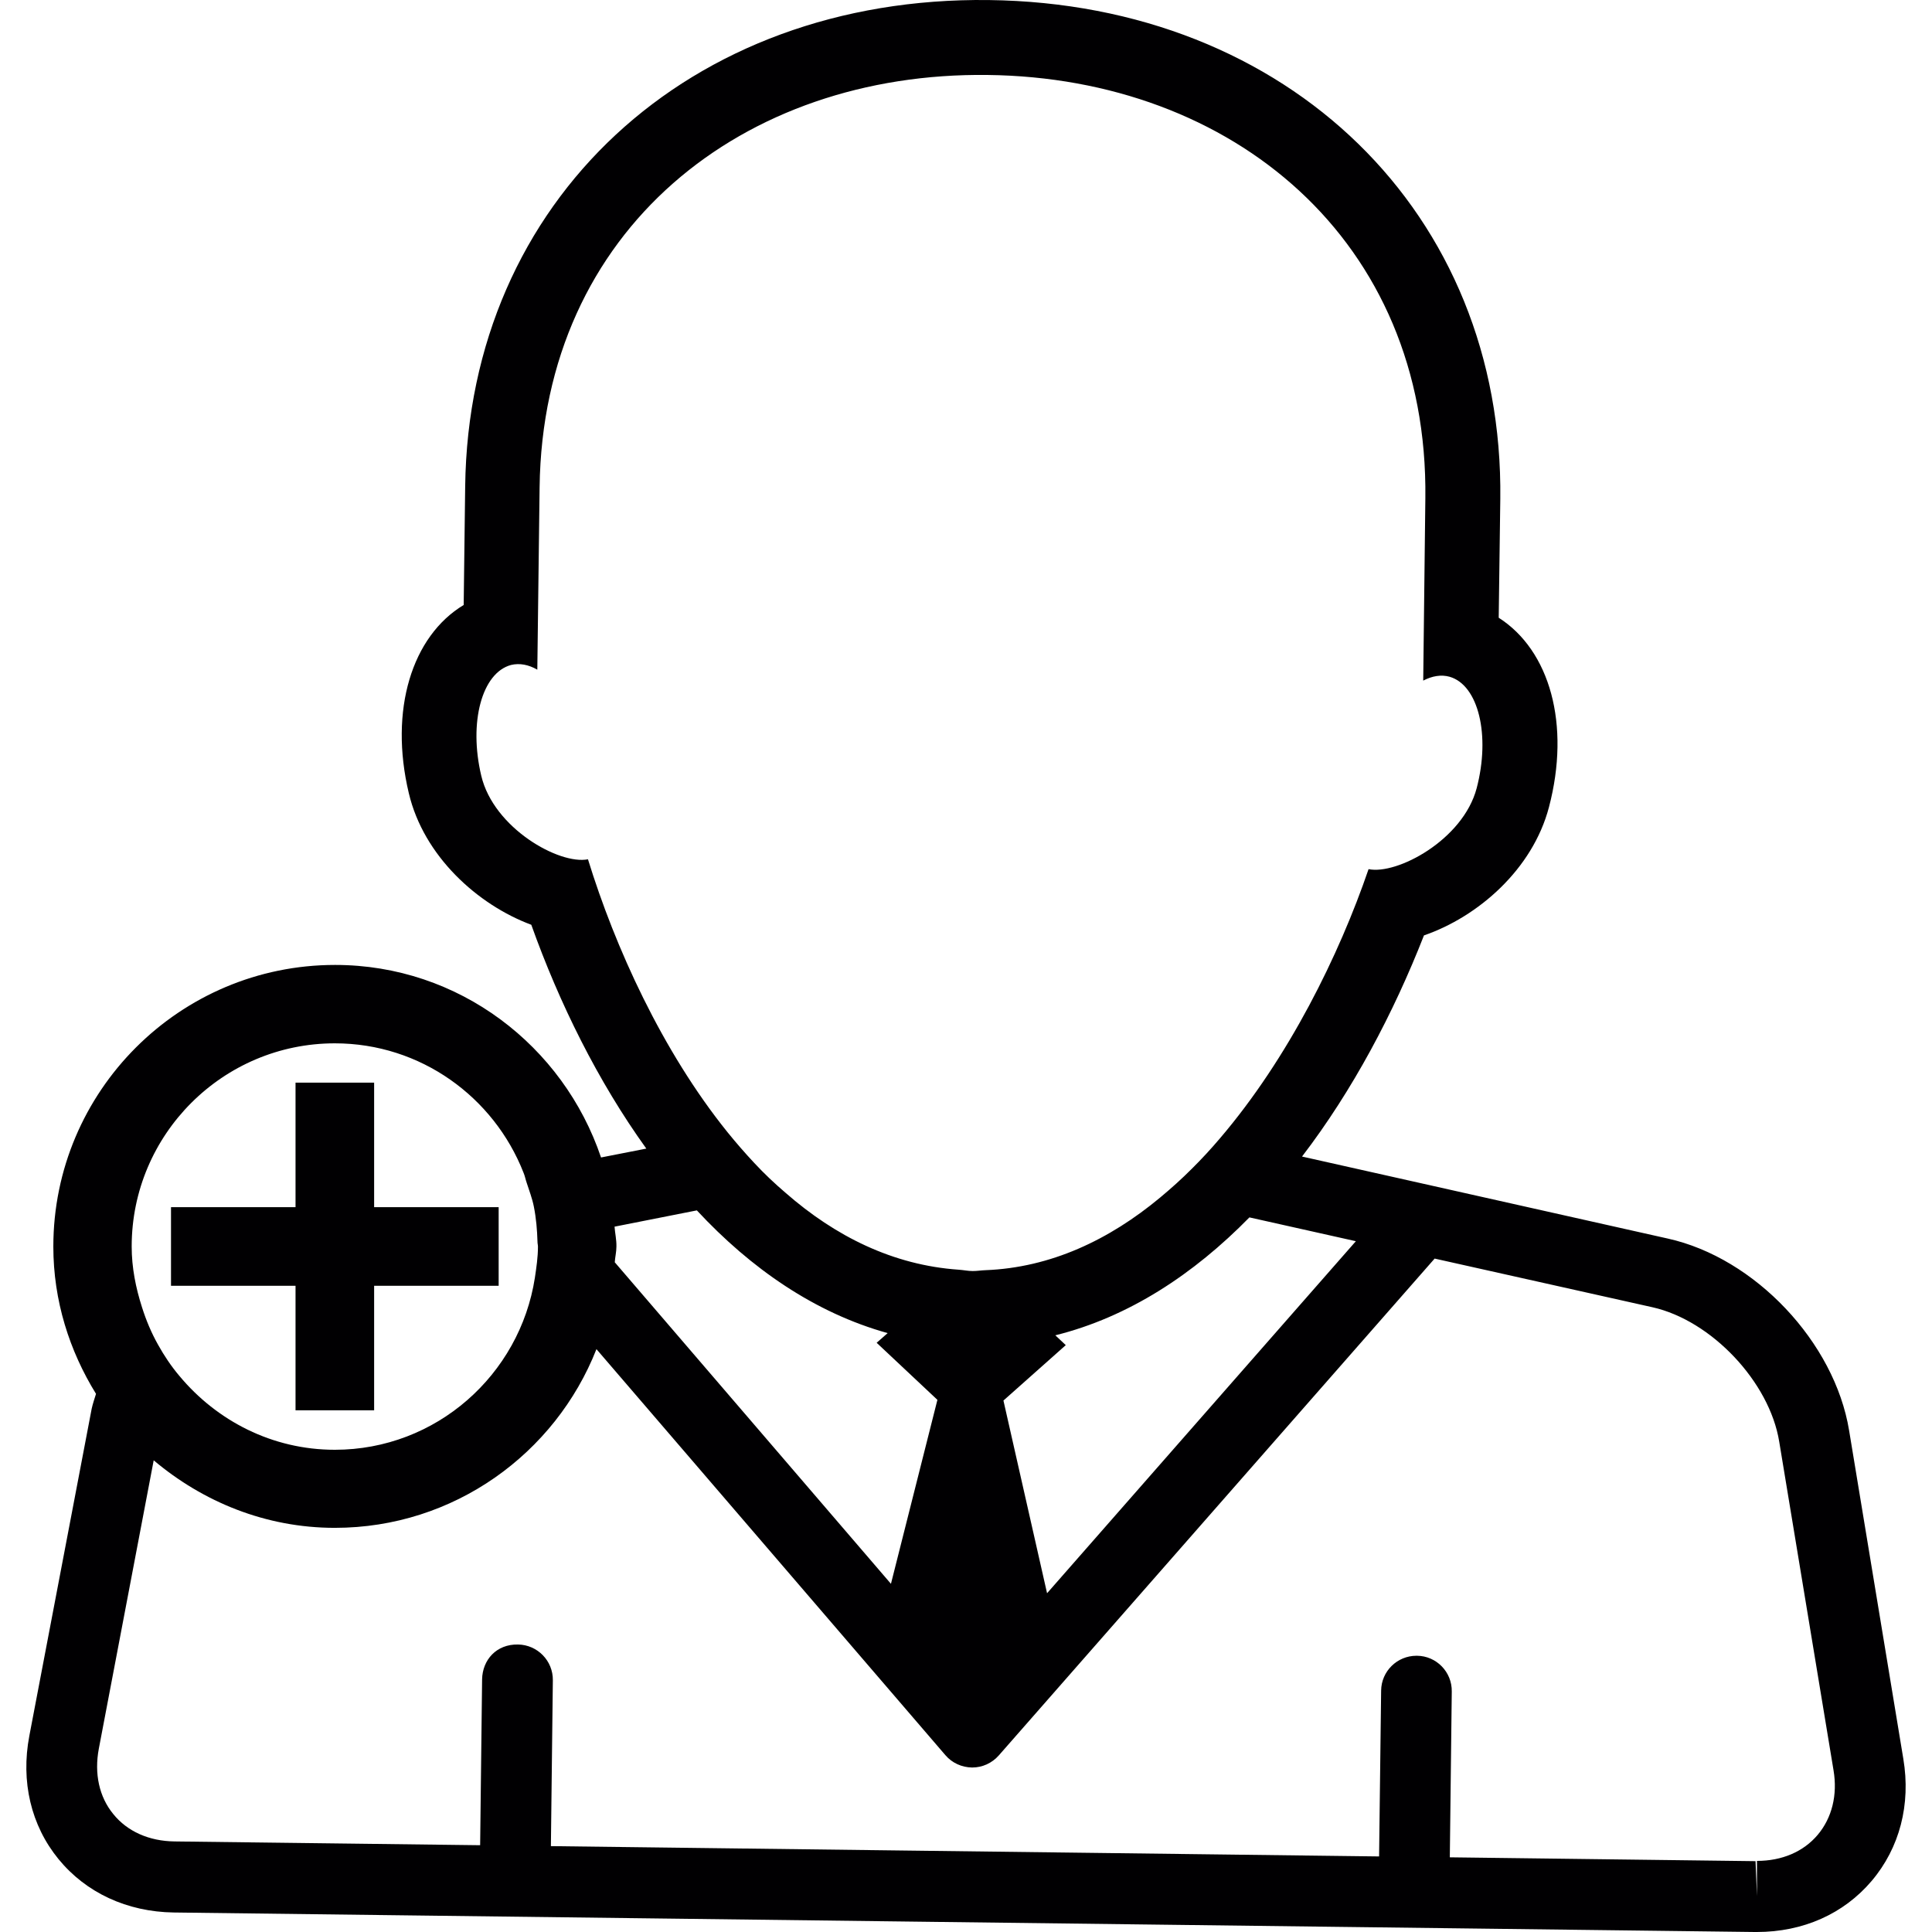
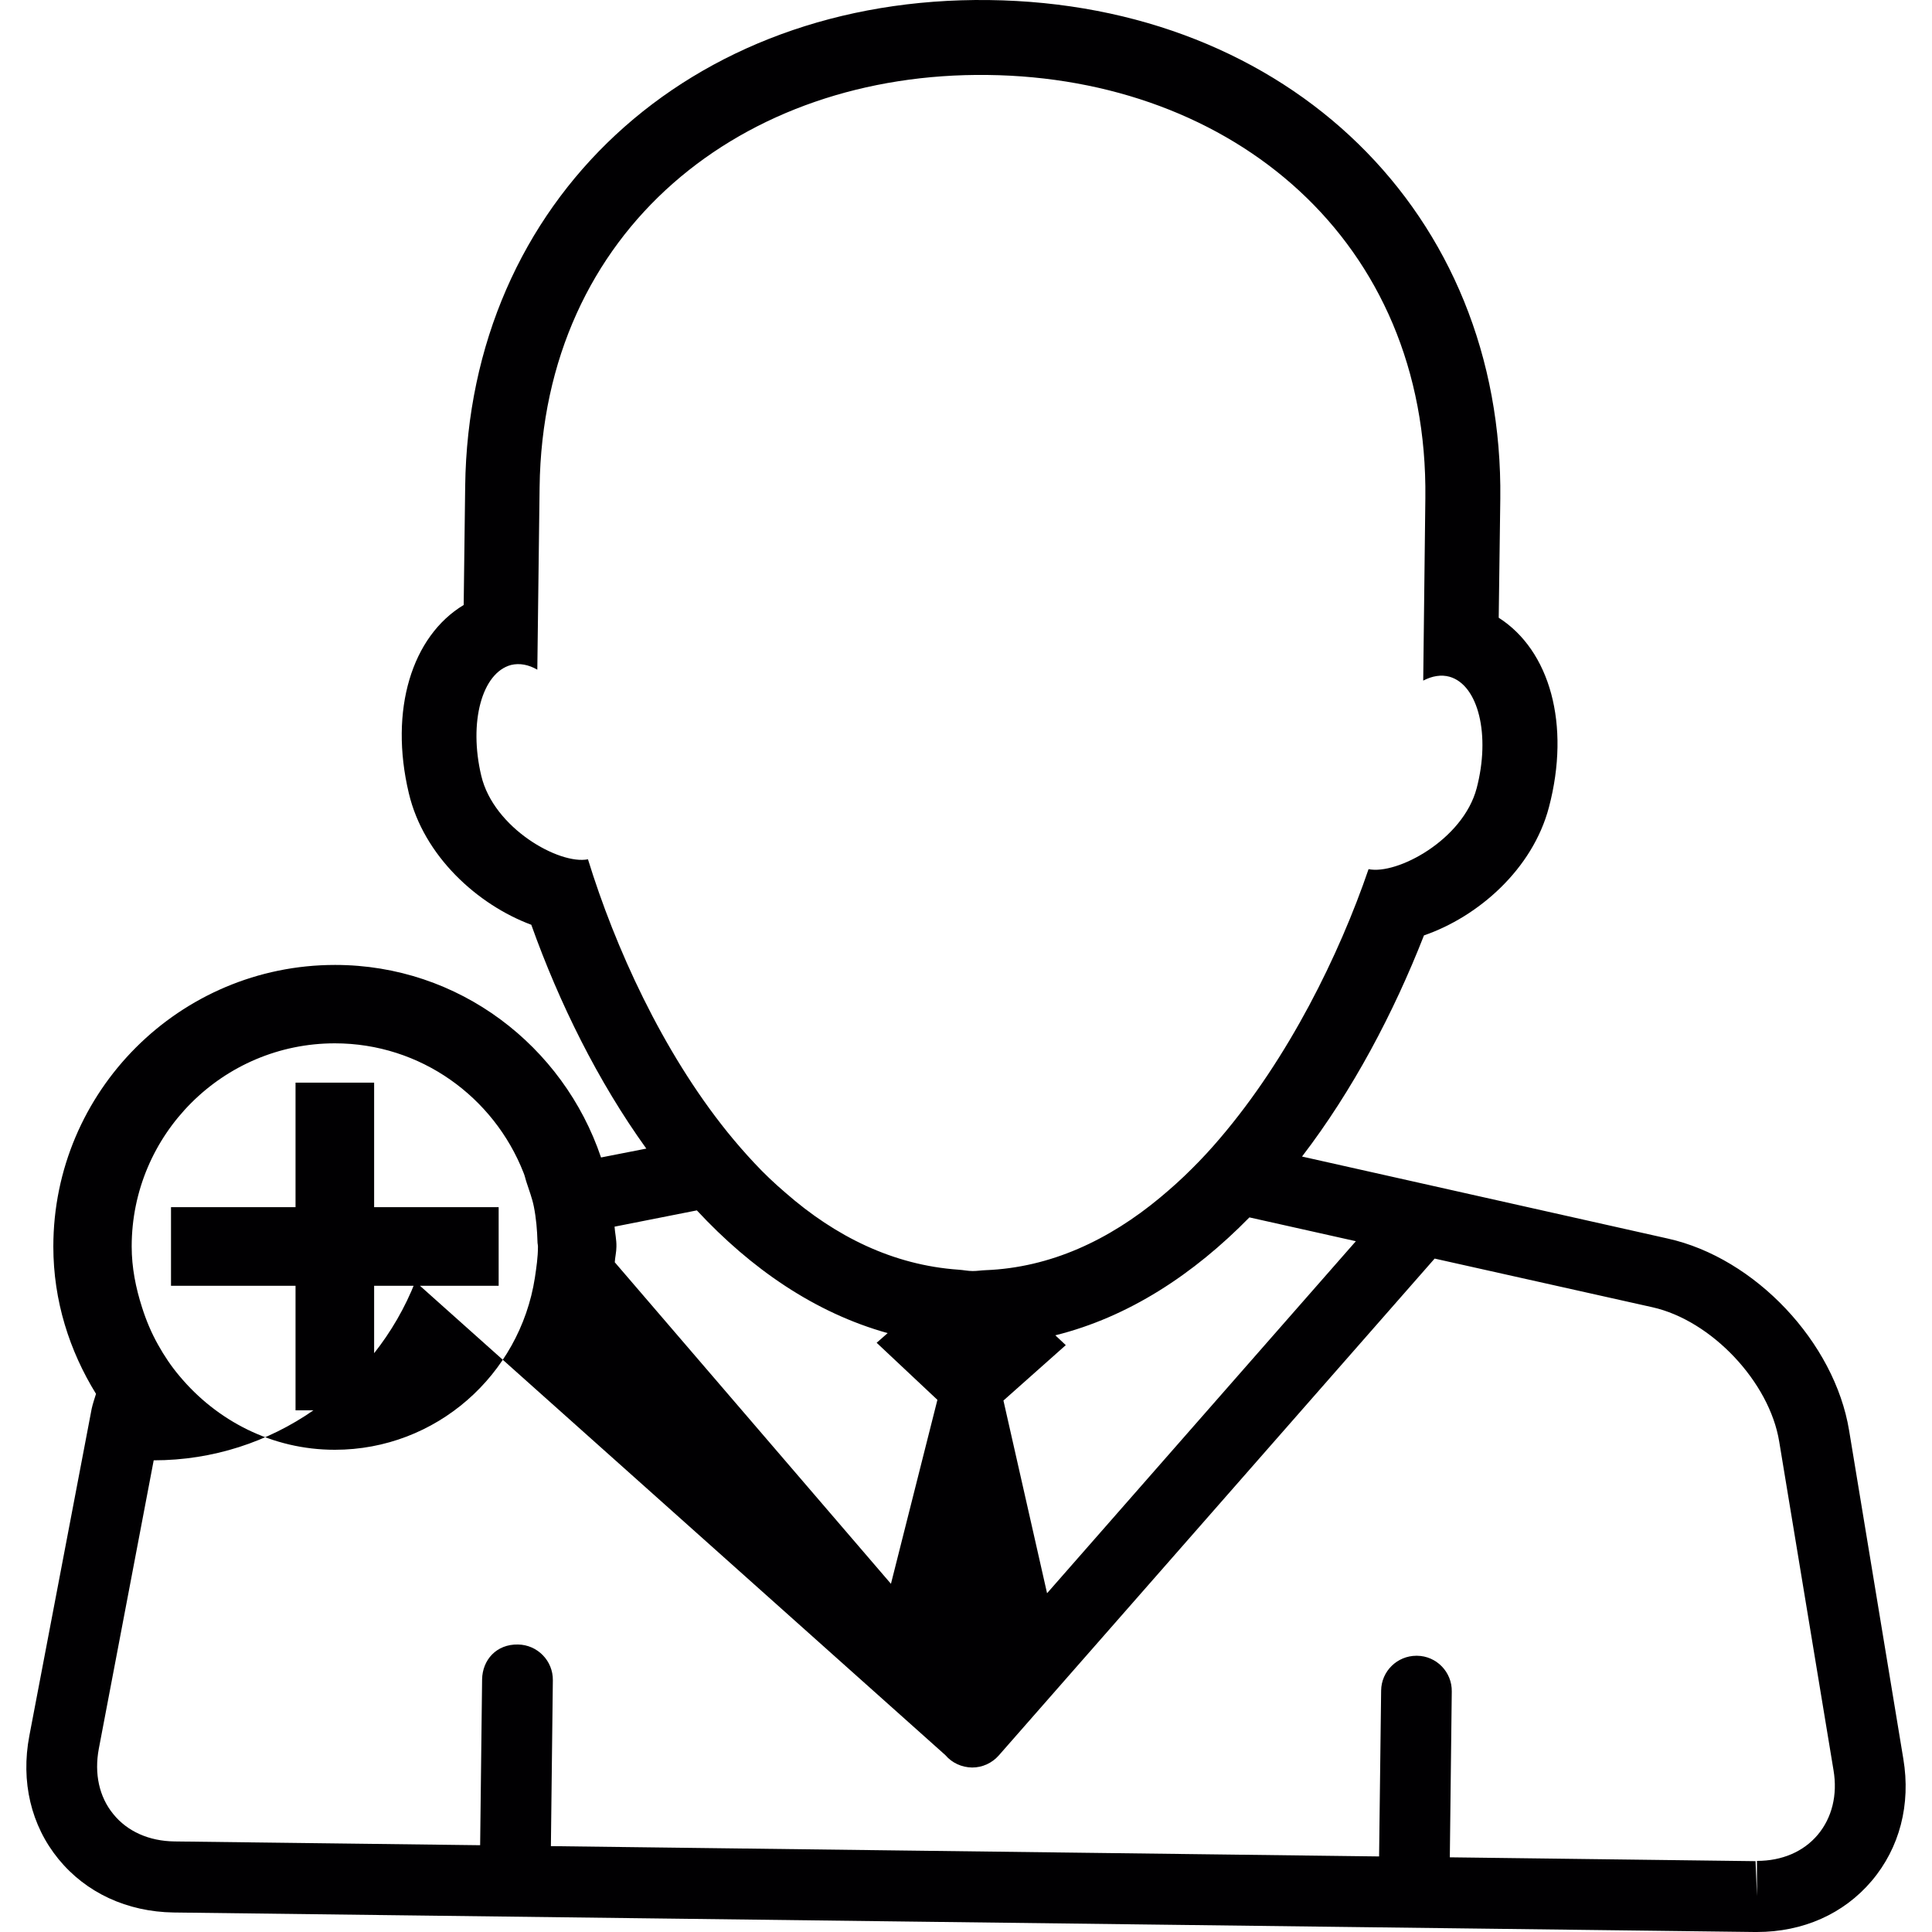
<svg xmlns="http://www.w3.org/2000/svg" height="800px" width="800px" version="1.1" id="Capa_1" viewBox="0 0 87.953 87.953" xml:space="preserve">
  <g>
-     <path style="fill:#010002;" d="M86.648,80.072l-2.469-14.952c-0.659-4.012-4.28-7.856-8.256-8.736l-16.649-3.733   c2.308-3.013,4.166-6.531,5.551-10.067c2.462-0.848,4.946-3.006,5.69-5.837c0.991-3.765,0.043-7.136-2.287-8.625l0.072-5.404   C68.461,9.726,58.669,0.17,45.012,0.002s-23.674,9.14-23.835,22.135l-0.068,5.404c-2.358,1.421-3.4,4.781-2.498,8.568   c0.673,2.86,3.131,5.082,5.576,5.991c1.27,3.557,3.028,7.122,5.236,10.189l-2.061,0.404c-1.714-5.075-6.463-8.765-12.107-8.765   c-7.079,0-12.827,5.751-12.827,12.823c0,2.462,0.734,4.746,1.943,6.703c-0.068,0.222-0.147,0.447-0.197,0.676L1.336,79.02   c-0.397,2.083,0.075,4.083,1.328,5.615s3.117,2.398,5.243,2.43l71.978,0.888h0.093c2.104,0,3.955-0.823,5.229-2.326   C86.48,84.123,86.995,82.148,86.648,80.072z M5.995,56.745c0-5.096,4.148-9.248,9.248-9.248c3.908,0,7.24,2.448,8.589,5.887   c0.064,0.147,0.089,0.301,0.143,0.455c0.115,0.361,0.254,0.712,0.329,1.095c0.104,0.523,0.15,1.063,0.165,1.603   c0,0.075,0.021,0.14,0.021,0.215c0,0.483-0.072,0.956-0.14,1.417C23.664,62.589,19.856,66,15.243,66   c-2.852,0-5.375-1.321-7.075-3.361c-0.372-0.44-0.691-0.916-0.97-1.417c-0.301-0.533-0.544-1.109-0.734-1.711   C6.181,58.627,5.995,57.711,5.995,56.745z M27.977,55.843l3.747-0.741c2.462,2.648,5.368,4.663,8.686,5.587l-0.501,0.44   l2.766,2.598l-2.115,8.375L27.987,57.464c0.014-0.236,0.075-0.472,0.075-0.712C28.07,56.437,27.998,56.144,27.977,55.843z    M47.667,72.531l-1.986-8.772l2.838-2.523l-0.476-0.447c3.335-0.83,6.292-2.774,8.836-5.368l4.846,1.084L47.667,72.531z    M26.767,39.119c-1.306,0.258-4.291-1.414-4.857-3.801c-0.58-2.434,0.029-4.692,1.356-5.046c0.39-0.093,0.798-0.014,1.195,0.215   l0.104-8.303c0.147-11.739,9.262-18.911,20.396-18.771c11.141,0.129,20.074,7.53,19.927,19.272l-0.097,8.299   c0.404-0.211,0.82-0.283,1.202-0.175c1.313,0.379,1.865,2.663,1.231,5.075c-0.623,2.355-3.629,3.951-4.921,3.683   c-1.335,3.901-3.636,8.593-6.768,12.258c-0.404,0.476-0.823,0.931-1.267,1.371c-0.469,0.472-0.959,0.909-1.453,1.321   c-2.319,1.929-4.985,3.192-7.952,3.307c-0.2,0.007-0.379,0.039-0.58,0.039c-0.222,0-0.422-0.047-0.644-0.061   c-2.985-0.208-5.612-1.517-7.877-3.5c-0.494-0.422-0.97-0.87-1.421-1.356c-0.419-0.447-0.827-0.916-1.224-1.406   C30.138,47.841,28.002,43.124,26.767,39.119z M79.92,84.728l-13.918-0.175l0.089-7.548c0.014-0.888-0.698-1.621-1.585-1.628   c-0.007,0-0.014,0-0.021,0c-0.88,0-1.6,0.705-1.61,1.585l-0.093,7.551l-37.703-0.469l0.089-7.551   c0.011-0.888-0.701-1.614-1.585-1.628c-0.984-0.021-1.621,0.701-1.636,1.589l-0.089,7.548L7.946,83.83   c-1.16-0.014-2.151-0.455-2.788-1.245c-0.644-0.784-0.873-1.84-0.659-2.978l2.498-13.127c2.237,1.886,5.093,3.074,8.246,3.074   c5.418,0,10.039-3.382,11.91-8.135L43.036,79.9c0.304,0.358,0.748,0.558,1.217,0.565c0,0,0.004,0,0.007,0   c0.465,0,0.905-0.204,1.21-0.551l19.841-22.618l9.913,2.215c2.691,0.601,5.332,3.403,5.773,6.116l2.473,14.963   c0.19,1.127-0.072,2.169-0.719,2.938c-0.651,0.773-1.632,1.188-2.766,1.188v1.6L79.92,84.728z M9.896,58.534H7.785v-0.397v-1.392   v-1.789h5.669v-5.669h1.789h1.789v5.44v0.229h5.637h0.032v0.286v0.998v0.505v0.14v1.65h-5.669v5.669h-1.789h-1.789v-5.486v-0.183   H9.896z" />
+     <path style="fill:#010002;" d="M86.648,80.072l-2.469-14.952c-0.659-4.012-4.28-7.856-8.256-8.736l-16.649-3.733   c2.308-3.013,4.166-6.531,5.551-10.067c2.462-0.848,4.946-3.006,5.69-5.837c0.991-3.765,0.043-7.136-2.287-8.625l0.072-5.404   C68.461,9.726,58.669,0.17,45.012,0.002s-23.674,9.14-23.835,22.135l-0.068,5.404c-2.358,1.421-3.4,4.781-2.498,8.568   c0.673,2.86,3.131,5.082,5.576,5.991c1.27,3.557,3.028,7.122,5.236,10.189l-2.061,0.404c-1.714-5.075-6.463-8.765-12.107-8.765   c-7.079,0-12.827,5.751-12.827,12.823c0,2.462,0.734,4.746,1.943,6.703c-0.068,0.222-0.147,0.447-0.197,0.676L1.336,79.02   c-0.397,2.083,0.075,4.083,1.328,5.615s3.117,2.398,5.243,2.43l71.978,0.888h0.093c2.104,0,3.955-0.823,5.229-2.326   C86.48,84.123,86.995,82.148,86.648,80.072z M5.995,56.745c0-5.096,4.148-9.248,9.248-9.248c3.908,0,7.24,2.448,8.589,5.887   c0.064,0.147,0.089,0.301,0.143,0.455c0.115,0.361,0.254,0.712,0.329,1.095c0.104,0.523,0.15,1.063,0.165,1.603   c0,0.075,0.021,0.14,0.021,0.215c0,0.483-0.072,0.956-0.14,1.417C23.664,62.589,19.856,66,15.243,66   c-2.852,0-5.375-1.321-7.075-3.361c-0.372-0.44-0.691-0.916-0.97-1.417c-0.301-0.533-0.544-1.109-0.734-1.711   C6.181,58.627,5.995,57.711,5.995,56.745z M27.977,55.843l3.747-0.741c2.462,2.648,5.368,4.663,8.686,5.587l-0.501,0.44   l2.766,2.598l-2.115,8.375L27.987,57.464c0.014-0.236,0.075-0.472,0.075-0.712C28.07,56.437,27.998,56.144,27.977,55.843z    M47.667,72.531l-1.986-8.772l2.838-2.523l-0.476-0.447c3.335-0.83,6.292-2.774,8.836-5.368l4.846,1.084L47.667,72.531z    M26.767,39.119c-1.306,0.258-4.291-1.414-4.857-3.801c-0.58-2.434,0.029-4.692,1.356-5.046c0.39-0.093,0.798-0.014,1.195,0.215   l0.104-8.303c0.147-11.739,9.262-18.911,20.396-18.771c11.141,0.129,20.074,7.53,19.927,19.272l-0.097,8.299   c0.404-0.211,0.82-0.283,1.202-0.175c1.313,0.379,1.865,2.663,1.231,5.075c-0.623,2.355-3.629,3.951-4.921,3.683   c-1.335,3.901-3.636,8.593-6.768,12.258c-0.404,0.476-0.823,0.931-1.267,1.371c-0.469,0.472-0.959,0.909-1.453,1.321   c-2.319,1.929-4.985,3.192-7.952,3.307c-0.2,0.007-0.379,0.039-0.58,0.039c-0.222,0-0.422-0.047-0.644-0.061   c-2.985-0.208-5.612-1.517-7.877-3.5c-0.494-0.422-0.97-0.87-1.421-1.356c-0.419-0.447-0.827-0.916-1.224-1.406   C30.138,47.841,28.002,43.124,26.767,39.119z M79.92,84.728l-13.918-0.175l0.089-7.548c0.014-0.888-0.698-1.621-1.585-1.628   c-0.007,0-0.014,0-0.021,0c-0.88,0-1.6,0.705-1.61,1.585l-0.093,7.551l-37.703-0.469l0.089-7.551   c0.011-0.888-0.701-1.614-1.585-1.628c-0.984-0.021-1.621,0.701-1.636,1.589l-0.089,7.548L7.946,83.83   c-1.16-0.014-2.151-0.455-2.788-1.245c-0.644-0.784-0.873-1.84-0.659-2.978l2.498-13.127c5.418,0,10.039-3.382,11.91-8.135L43.036,79.9c0.304,0.358,0.748,0.558,1.217,0.565c0,0,0.004,0,0.007,0   c0.465,0,0.905-0.204,1.21-0.551l19.841-22.618l9.913,2.215c2.691,0.601,5.332,3.403,5.773,6.116l2.473,14.963   c0.19,1.127-0.072,2.169-0.719,2.938c-0.651,0.773-1.632,1.188-2.766,1.188v1.6L79.92,84.728z M9.896,58.534H7.785v-0.397v-1.392   v-1.789h5.669v-5.669h1.789h1.789v5.44v0.229h5.637h0.032v0.286v0.998v0.505v0.14v1.65h-5.669v5.669h-1.789h-1.789v-5.486v-0.183   H9.896z" />
  </g>
</svg>